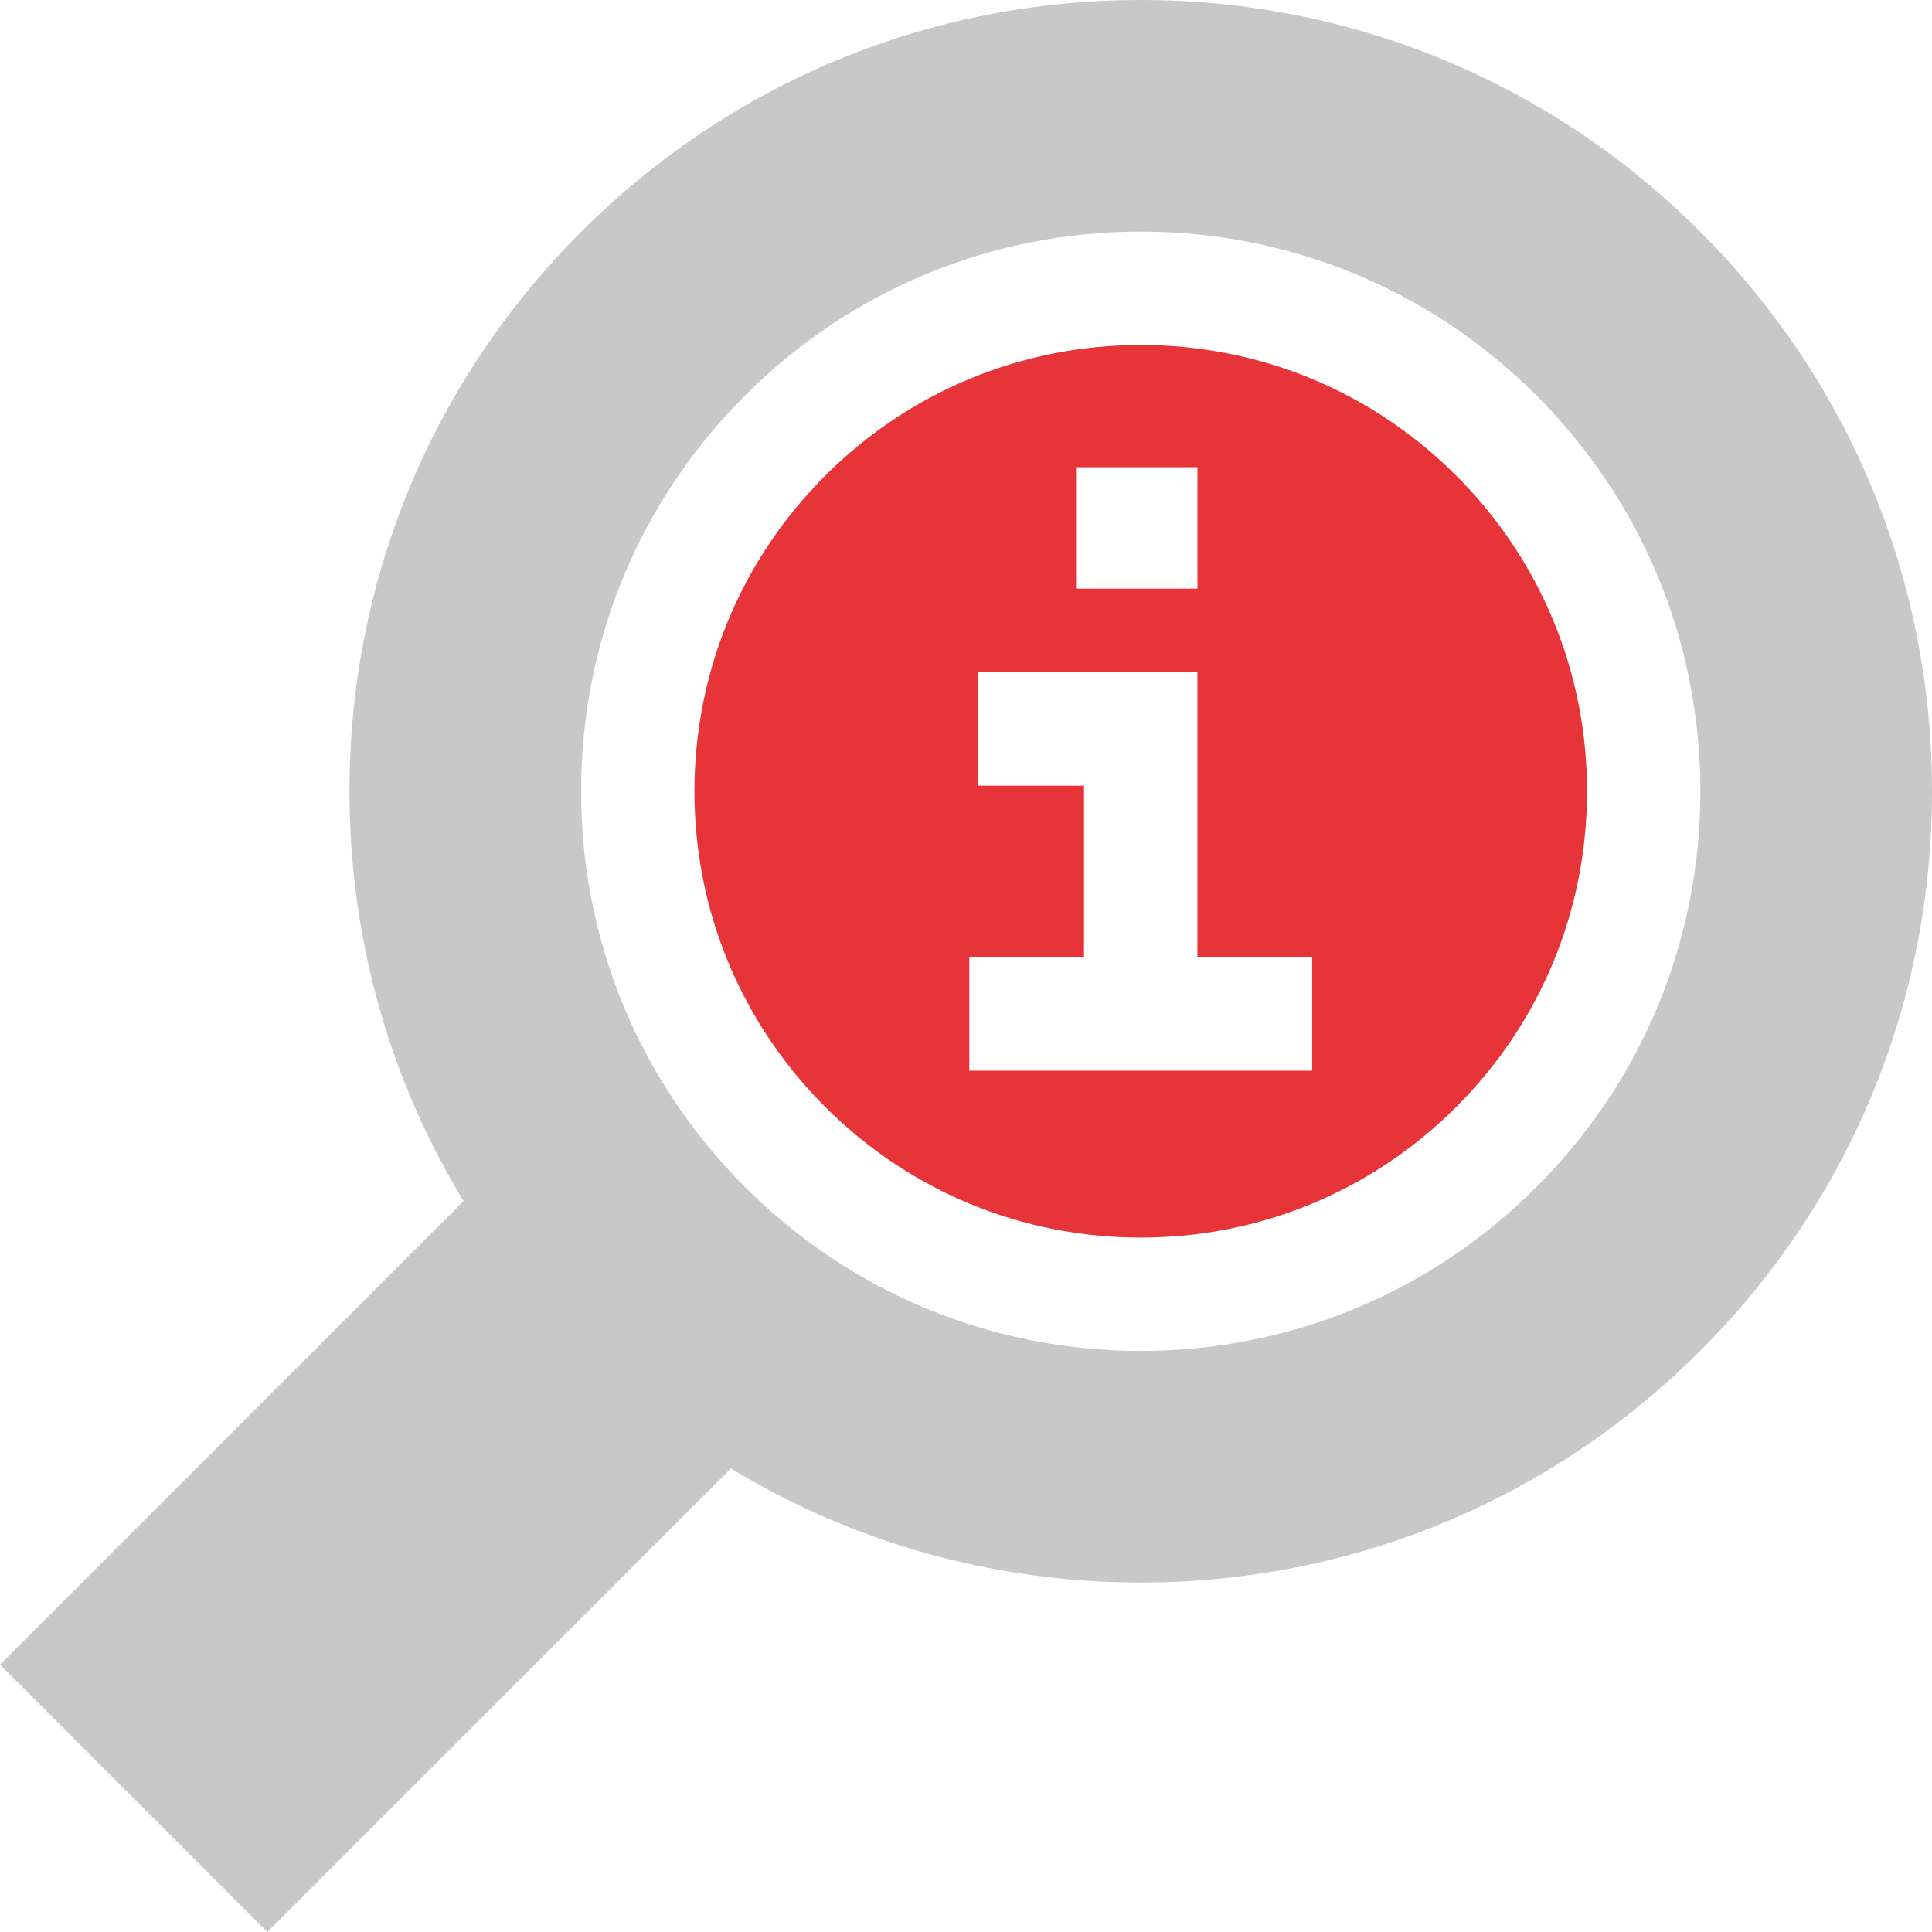
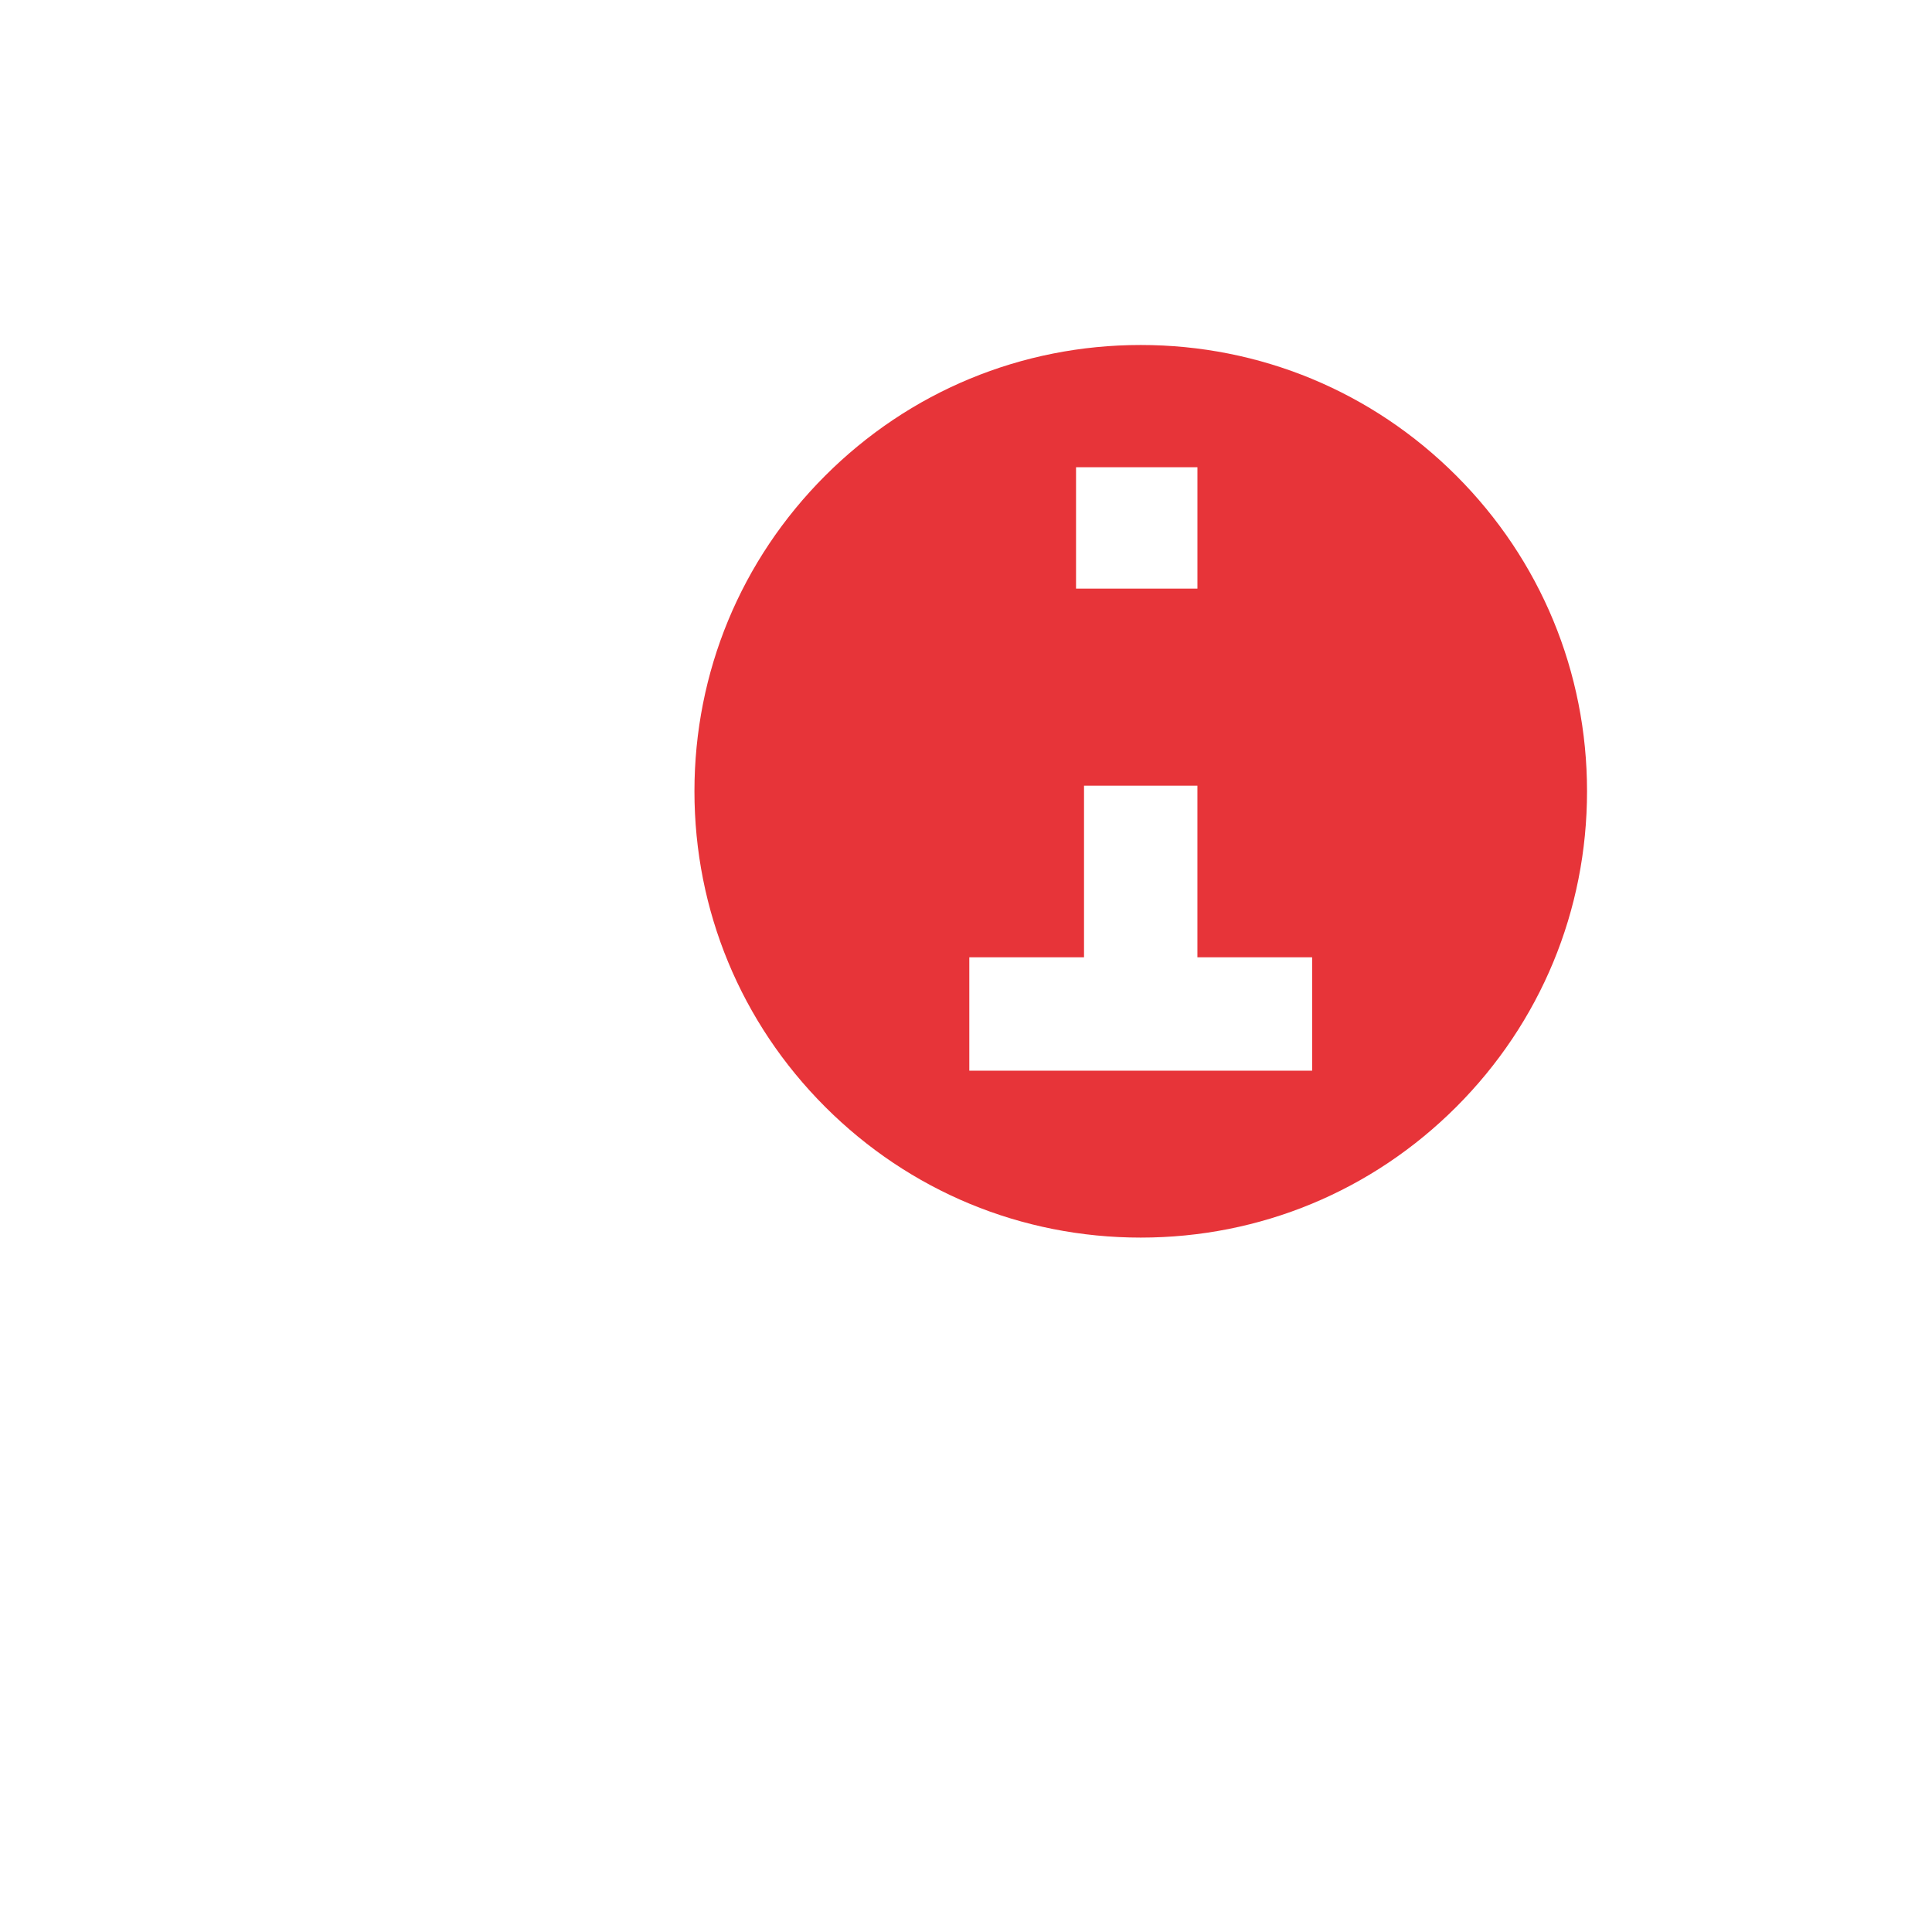
<svg xmlns="http://www.w3.org/2000/svg" width="90" height="90" viewBox="0 0 90 90" fill="none">
-   <path d="M79.204 10.796C72.242 3.834 62.985 0 53.14 0C43.294 0 34.038 3.834 27.076 10.796C20.114 17.758 16.28 27.015 16.28 36.86C16.28 43.699 18.132 50.253 21.595 55.952L0 77.545L12.454 90L34.048 68.406C39.747 71.868 46.301 73.72 53.14 73.72C62.985 73.72 72.242 69.886 79.204 62.924C86.166 55.962 90 46.706 90 36.86C90 27.015 86.166 17.758 79.204 10.796ZM71.575 55.295C66.651 60.22 60.104 62.931 53.14 62.931C46.176 62.931 39.629 60.22 34.705 55.295C29.78 50.371 27.069 43.824 27.069 36.86C27.069 29.896 29.78 23.349 34.705 18.425C39.629 13.5 46.176 10.789 53.14 10.789C60.104 10.789 66.651 13.5 71.575 18.425C76.5 23.349 79.211 29.896 79.211 36.86C79.211 43.824 76.499 50.371 71.575 55.295Z" fill="#C8C8C8" />
-   <path d="M67.841 22.161C63.914 18.234 58.693 16.071 53.14 16.071C47.587 16.071 42.366 18.234 38.439 22.161C34.512 26.088 32.35 31.309 32.35 36.861C32.35 42.414 34.512 47.635 38.439 51.562C42.366 55.489 47.587 57.652 53.14 57.652C58.693 57.652 63.914 55.489 67.841 51.562C71.767 47.635 73.93 42.414 73.93 36.861C73.93 31.309 71.767 26.088 67.841 22.161ZM50.126 21.765H55.781V27.419H50.126V21.765ZM61.125 49.876H45.154V44.594H50.498V36.601H45.553V31.319H55.78V44.594H61.124V49.876H61.125Z" fill="#E73439" />
+   <path d="M67.841 22.161C63.914 18.234 58.693 16.071 53.14 16.071C47.587 16.071 42.366 18.234 38.439 22.161C34.512 26.088 32.35 31.309 32.35 36.861C32.35 42.414 34.512 47.635 38.439 51.562C42.366 55.489 47.587 57.652 53.14 57.652C58.693 57.652 63.914 55.489 67.841 51.562C71.767 47.635 73.93 42.414 73.93 36.861C73.93 31.309 71.767 26.088 67.841 22.161ZM50.126 21.765H55.781V27.419H50.126V21.765ZM61.125 49.876H45.154V44.594H50.498V36.601H45.553H55.78V44.594H61.124V49.876H61.125Z" fill="#E73439" />
</svg>